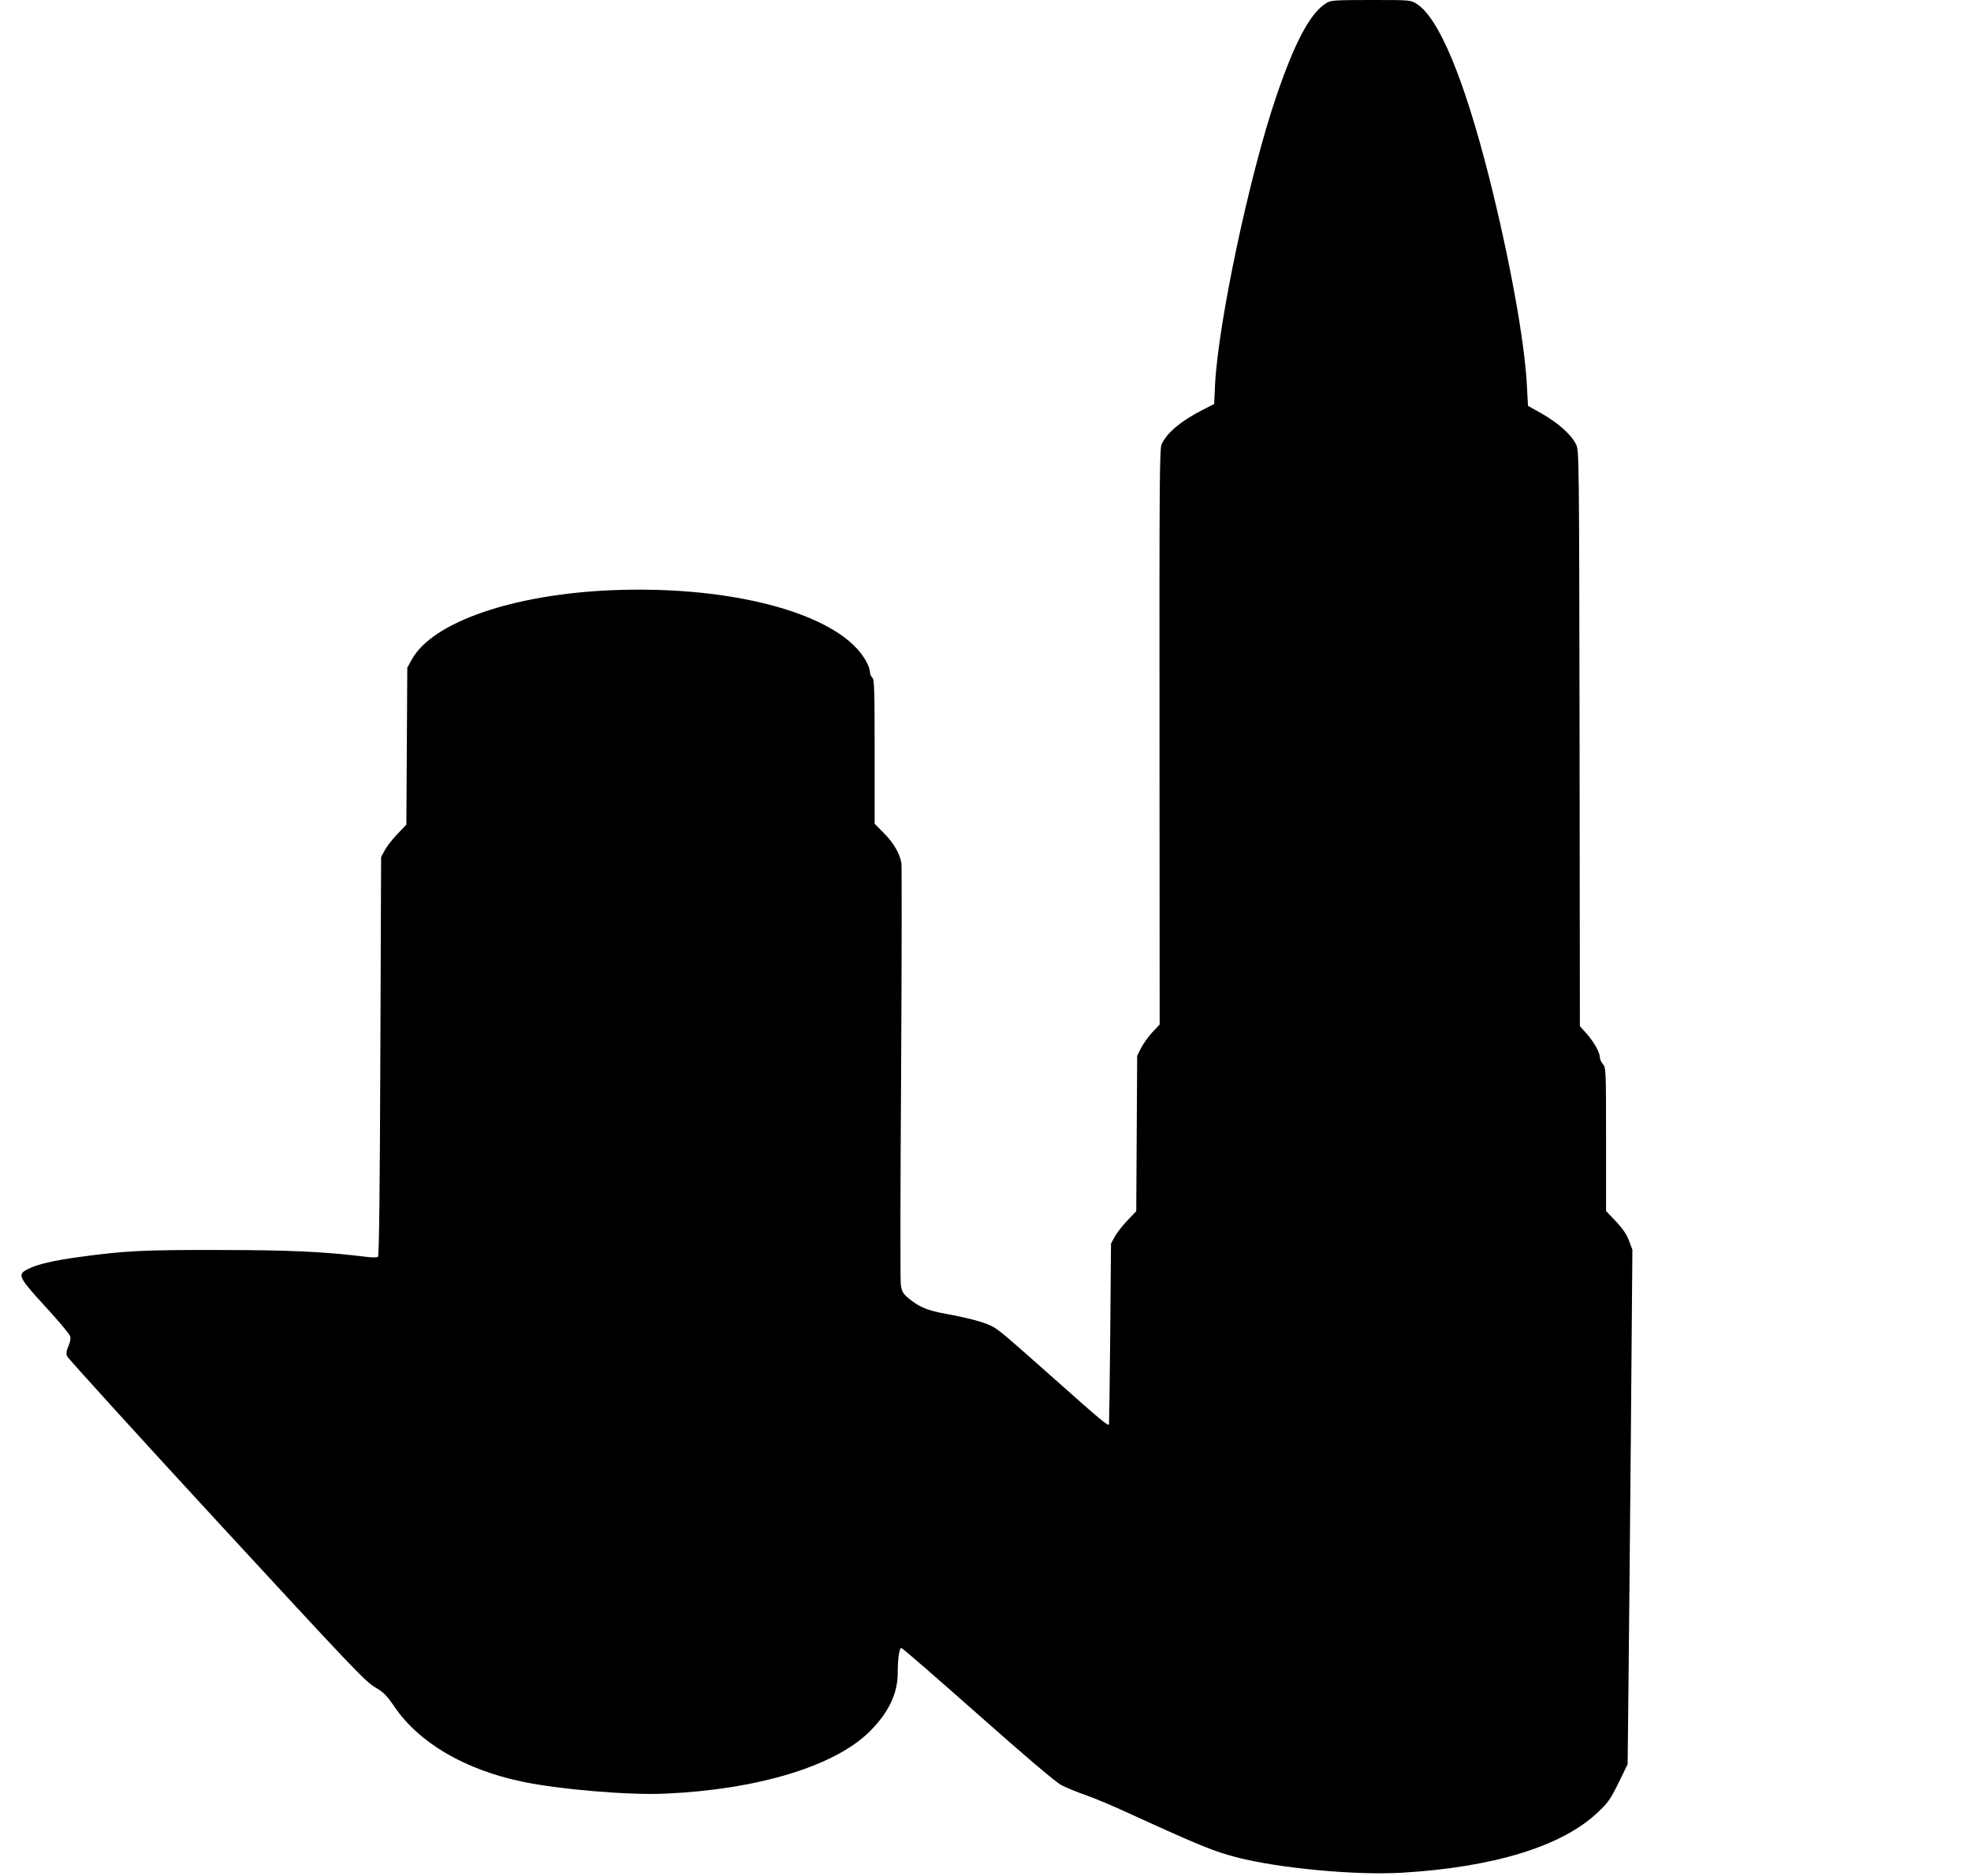
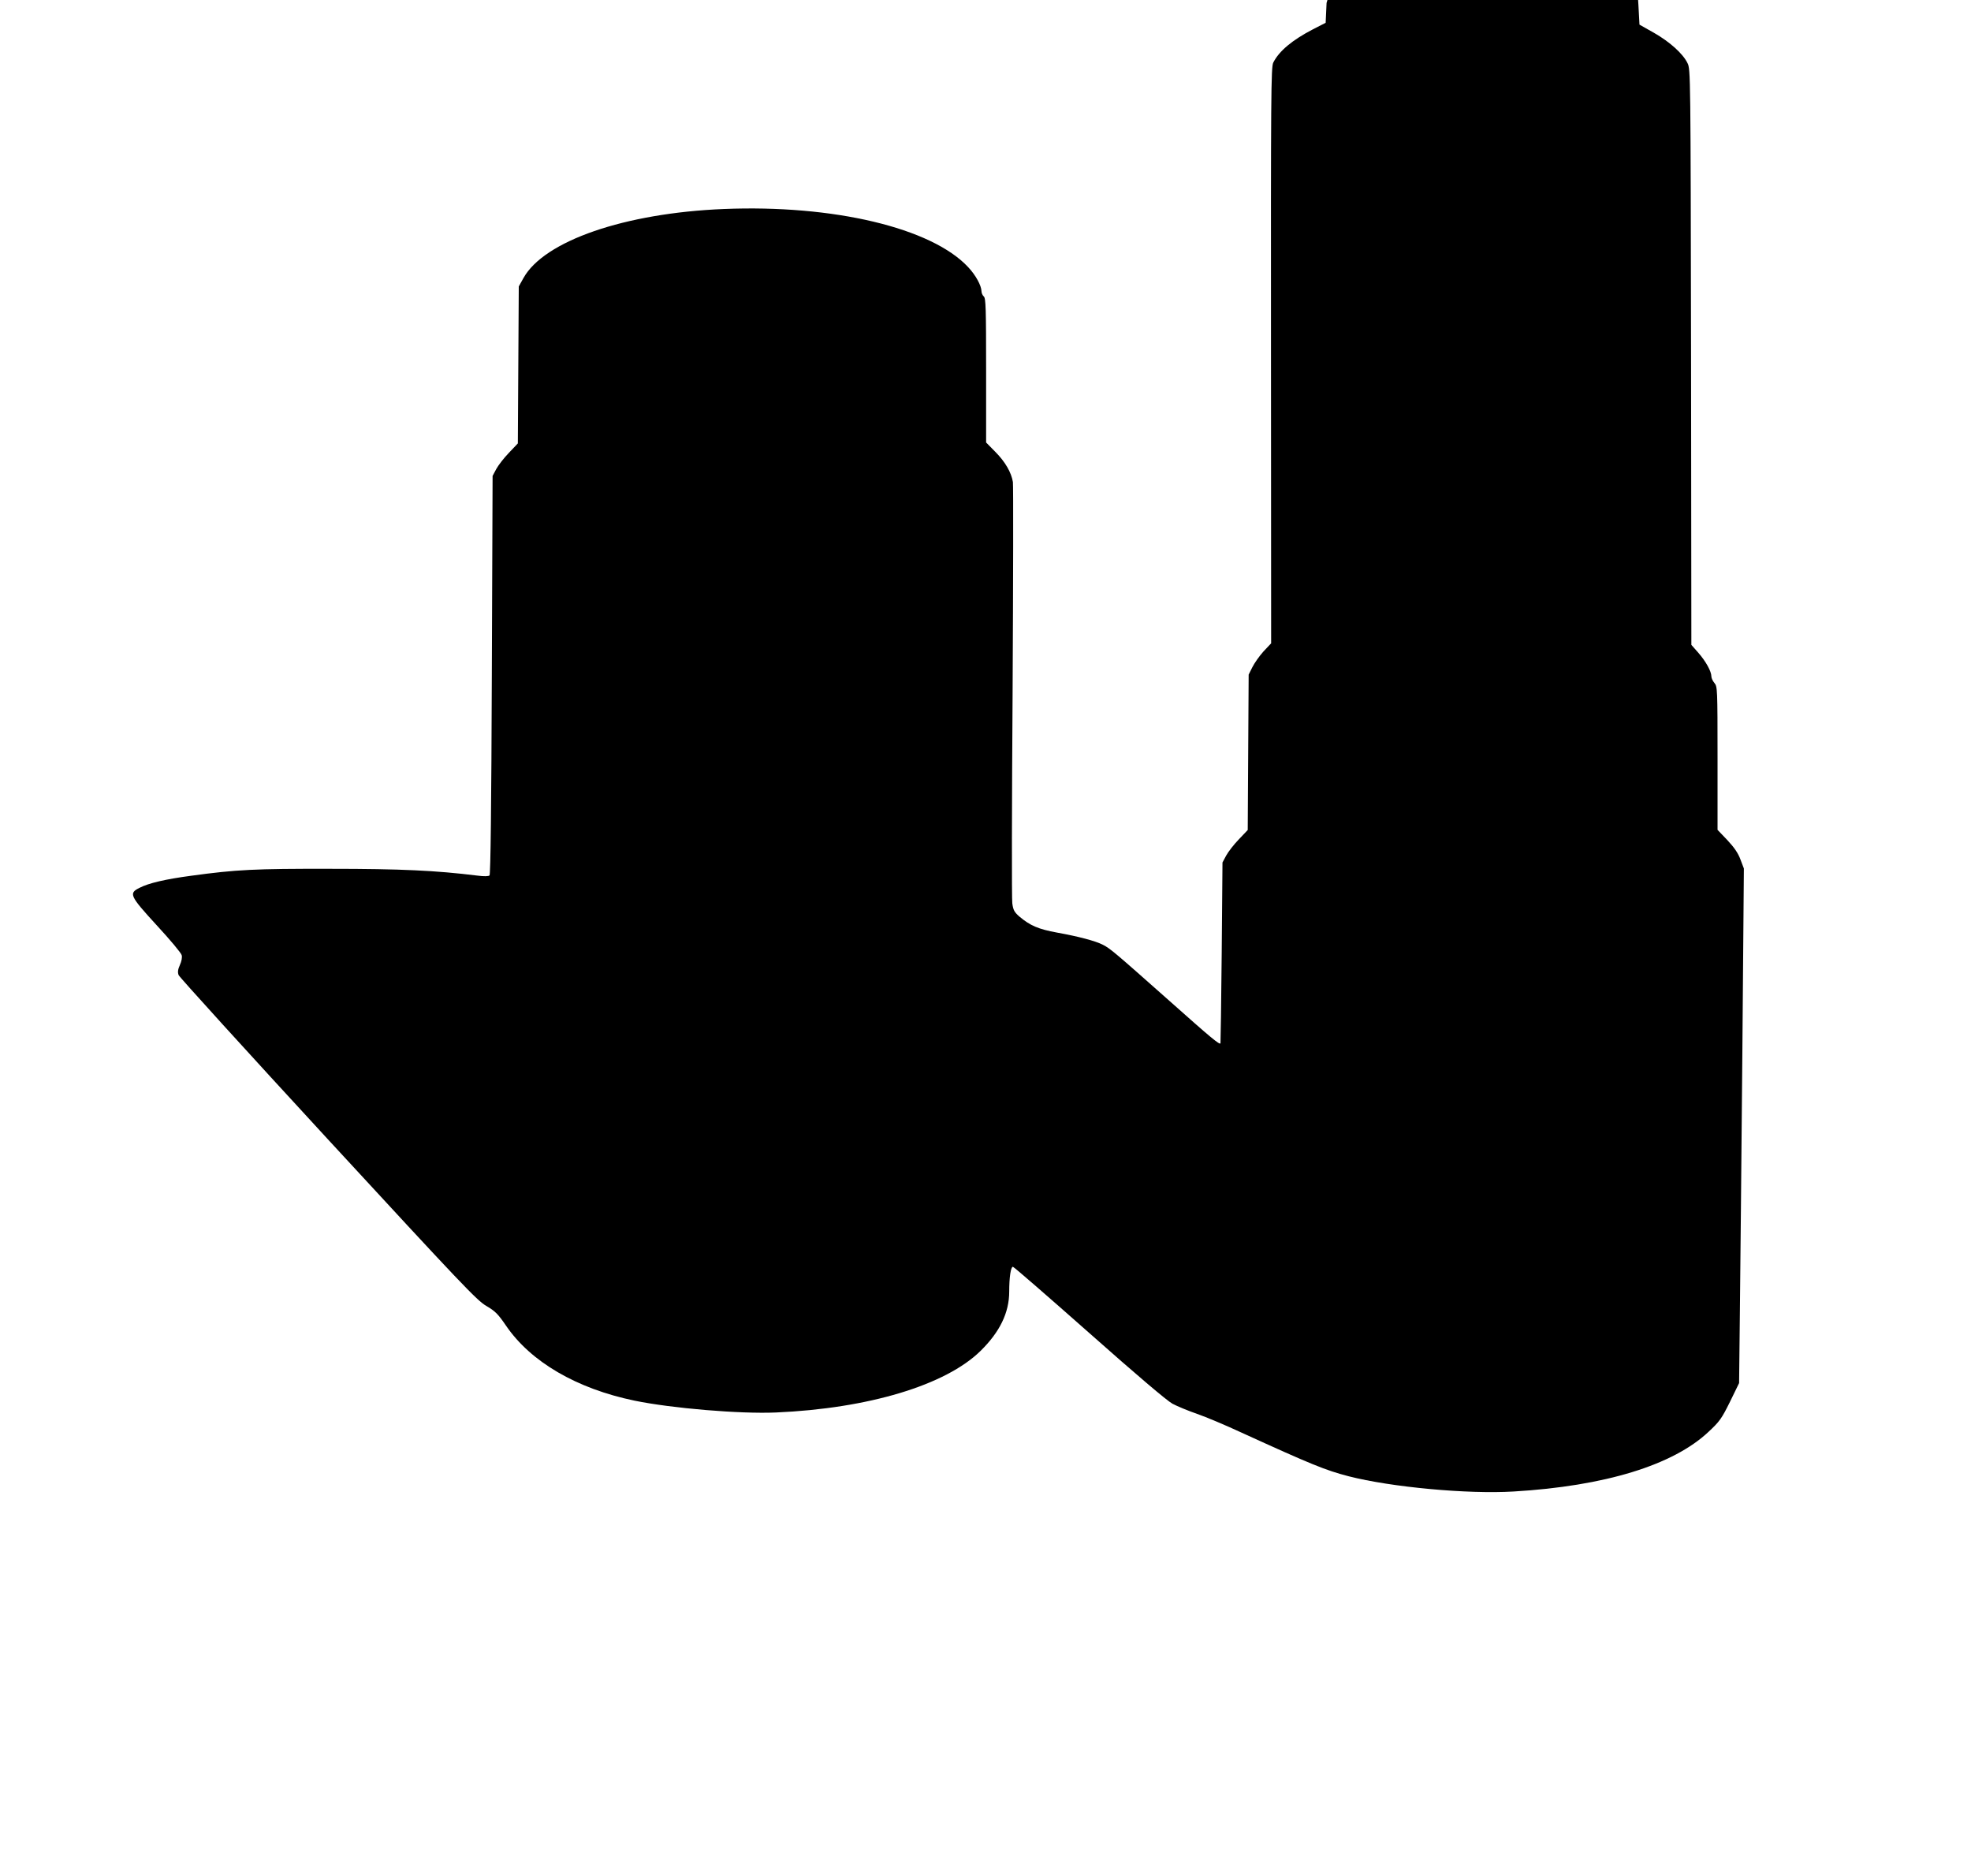
<svg xmlns="http://www.w3.org/2000/svg" version="1.0" width="1280pt" height="1218pt" viewBox="0 0 1280 1218" preserveAspectRatio="xMidYMid meet">
  <g transform="translate(0,1218) scale(0.1,-0.1)" fill="#000000" stroke="none">
-     <path d="M8615 12161 c-105 -63 -206 -252 -328 -611 -173 -508 -375 -1462 -396 -1864 l-6 -129 -82 -42 c-135 -70 -220 -141 -258 -216 -15 -27 -16 -215 -15 -1900 l1 -1871 -50 -53 c-27 -30 -59 -76 -72 -102 l-24 -48 -3 -505 -3 -504 -58 -61 c-32 -33 -69 -81 -82 -105 l-24 -45 -5 -585 c-3 -322 -7 -587 -8 -589 -6 -11 -59 33 -332 276 -353 313 -383 339 -432 364 -49 25 -159 54 -298 79 -120 22 -174 45 -244 104 -33 29 -40 42 -46 86 -4 28 -3 646 2 1373 4 727 5 1340 2 1362 -10 62 -50 132 -115 197 l-59 60 0 468 c0 403 -2 469 -15 480 -8 7 -15 22 -15 34 -1 37 -37 104 -87 157 -238 255 -875 406 -1586 377 -643 -26 -1168 -207 -1302 -449 l-30 -54 -3 -510 -3 -509 -58 -61 c-32 -33 -69 -81 -82 -105 l-24 -45 -5 -1292 c-3 -841 -8 -1295 -15 -1302 -6 -6 -35 -7 -80 -1 -267 33 -495 44 -955 44 -489 1 -610 -5 -902 -45 -166 -22 -278 -48 -337 -79 -70 -35 -63 -51 114 -244 85 -92 158 -179 161 -193 4 -14 -1 -40 -12 -64 -13 -29 -15 -47 -8 -65 5 -13 441 -493 970 -1067 868 -941 967 -1046 1028 -1081 58 -34 76 -52 128 -128 161 -236 459 -409 834 -487 243 -50 684 -87 919 -77 600 26 1102 177 1329 400 125 123 186 248 186 385 0 92 10 161 24 161 6 0 229 -194 496 -430 309 -274 505 -440 540 -459 30 -16 102 -46 160 -66 58 -20 186 -74 285 -120 460 -210 549 -246 699 -285 277 -71 773 -117 1072 -99 592 35 1036 171 1266 388 72 67 85 86 139 195 l59 121 5 455 c3 250 10 1002 16 1671 l10 1215 -22 58 c-15 41 -40 78 -85 126 l-64 67 0 465 c0 451 -1 466 -20 488 -11 13 -20 32 -20 43 0 33 -36 98 -85 154 l-45 51 -2 1869 c-3 1832 -3 1869 -23 1908 -30 62 -115 138 -218 197 l-94 53 -7 130 c-14 287 -113 830 -247 1360 -163 641 -326 1030 -469 1120 -40 25 -40 25 -297 25 -234 0 -261 -2 -288 -19z" />
+     <path d="M8615 12161 l-6 -129 -82 -42 c-135 -70 -220 -141 -258 -216 -15 -27 -16 -215 -15 -1900 l1 -1871 -50 -53 c-27 -30 -59 -76 -72 -102 l-24 -48 -3 -505 -3 -504 -58 -61 c-32 -33 -69 -81 -82 -105 l-24 -45 -5 -585 c-3 -322 -7 -587 -8 -589 -6 -11 -59 33 -332 276 -353 313 -383 339 -432 364 -49 25 -159 54 -298 79 -120 22 -174 45 -244 104 -33 29 -40 42 -46 86 -4 28 -3 646 2 1373 4 727 5 1340 2 1362 -10 62 -50 132 -115 197 l-59 60 0 468 c0 403 -2 469 -15 480 -8 7 -15 22 -15 34 -1 37 -37 104 -87 157 -238 255 -875 406 -1586 377 -643 -26 -1168 -207 -1302 -449 l-30 -54 -3 -510 -3 -509 -58 -61 c-32 -33 -69 -81 -82 -105 l-24 -45 -5 -1292 c-3 -841 -8 -1295 -15 -1302 -6 -6 -35 -7 -80 -1 -267 33 -495 44 -955 44 -489 1 -610 -5 -902 -45 -166 -22 -278 -48 -337 -79 -70 -35 -63 -51 114 -244 85 -92 158 -179 161 -193 4 -14 -1 -40 -12 -64 -13 -29 -15 -47 -8 -65 5 -13 441 -493 970 -1067 868 -941 967 -1046 1028 -1081 58 -34 76 -52 128 -128 161 -236 459 -409 834 -487 243 -50 684 -87 919 -77 600 26 1102 177 1329 400 125 123 186 248 186 385 0 92 10 161 24 161 6 0 229 -194 496 -430 309 -274 505 -440 540 -459 30 -16 102 -46 160 -66 58 -20 186 -74 285 -120 460 -210 549 -246 699 -285 277 -71 773 -117 1072 -99 592 35 1036 171 1266 388 72 67 85 86 139 195 l59 121 5 455 c3 250 10 1002 16 1671 l10 1215 -22 58 c-15 41 -40 78 -85 126 l-64 67 0 465 c0 451 -1 466 -20 488 -11 13 -20 32 -20 43 0 33 -36 98 -85 154 l-45 51 -2 1869 c-3 1832 -3 1869 -23 1908 -30 62 -115 138 -218 197 l-94 53 -7 130 c-14 287 -113 830 -247 1360 -163 641 -326 1030 -469 1120 -40 25 -40 25 -297 25 -234 0 -261 -2 -288 -19z" />
  </g>
</svg>